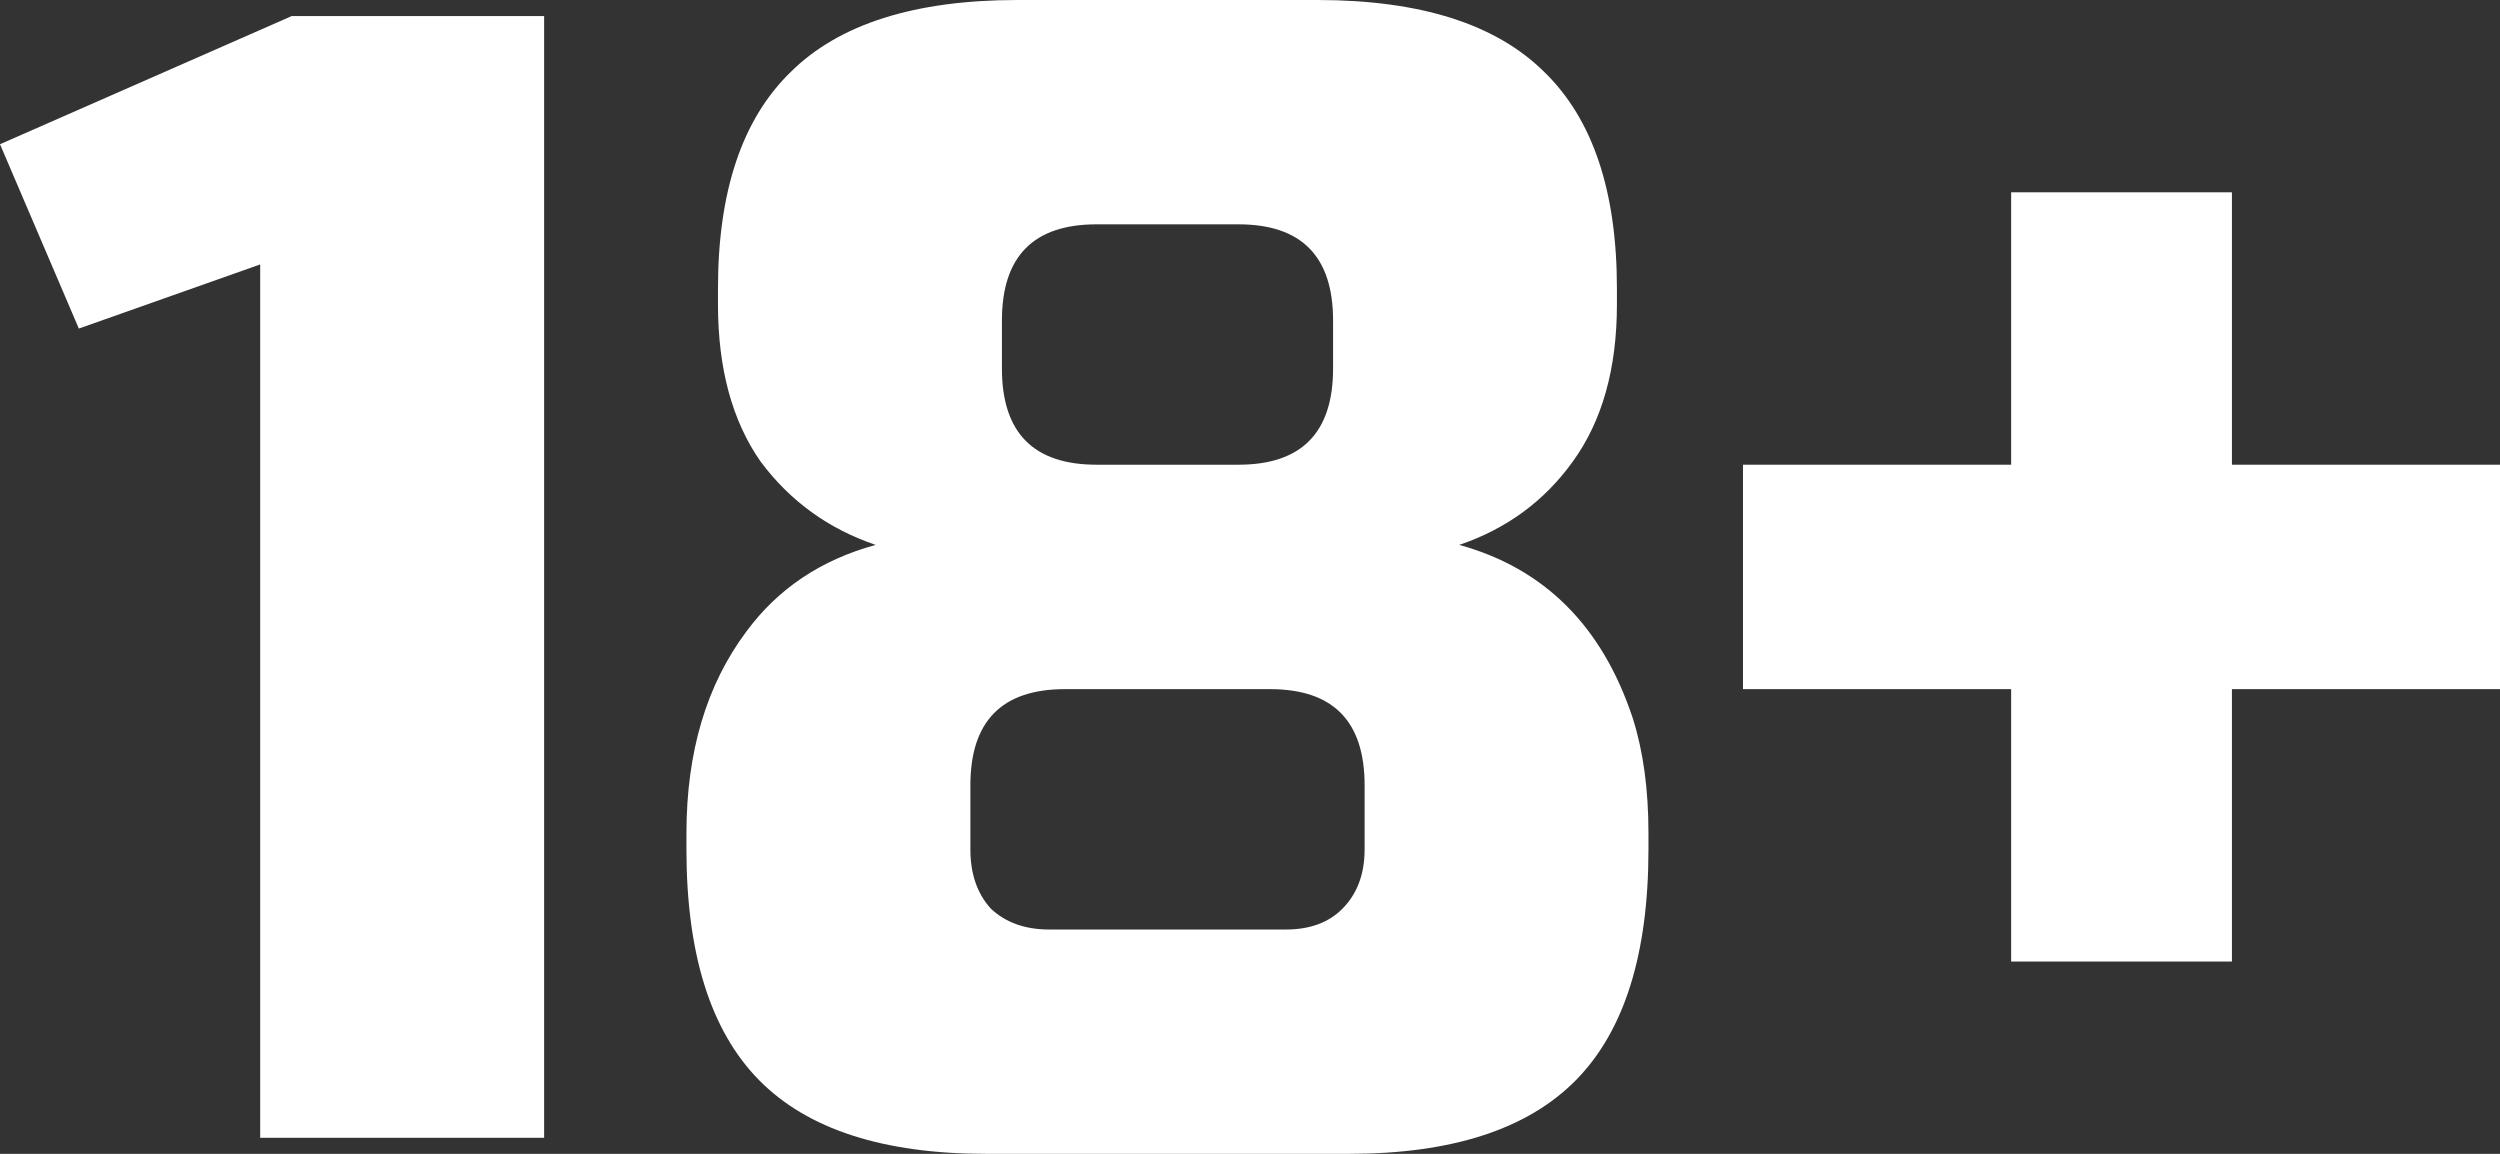
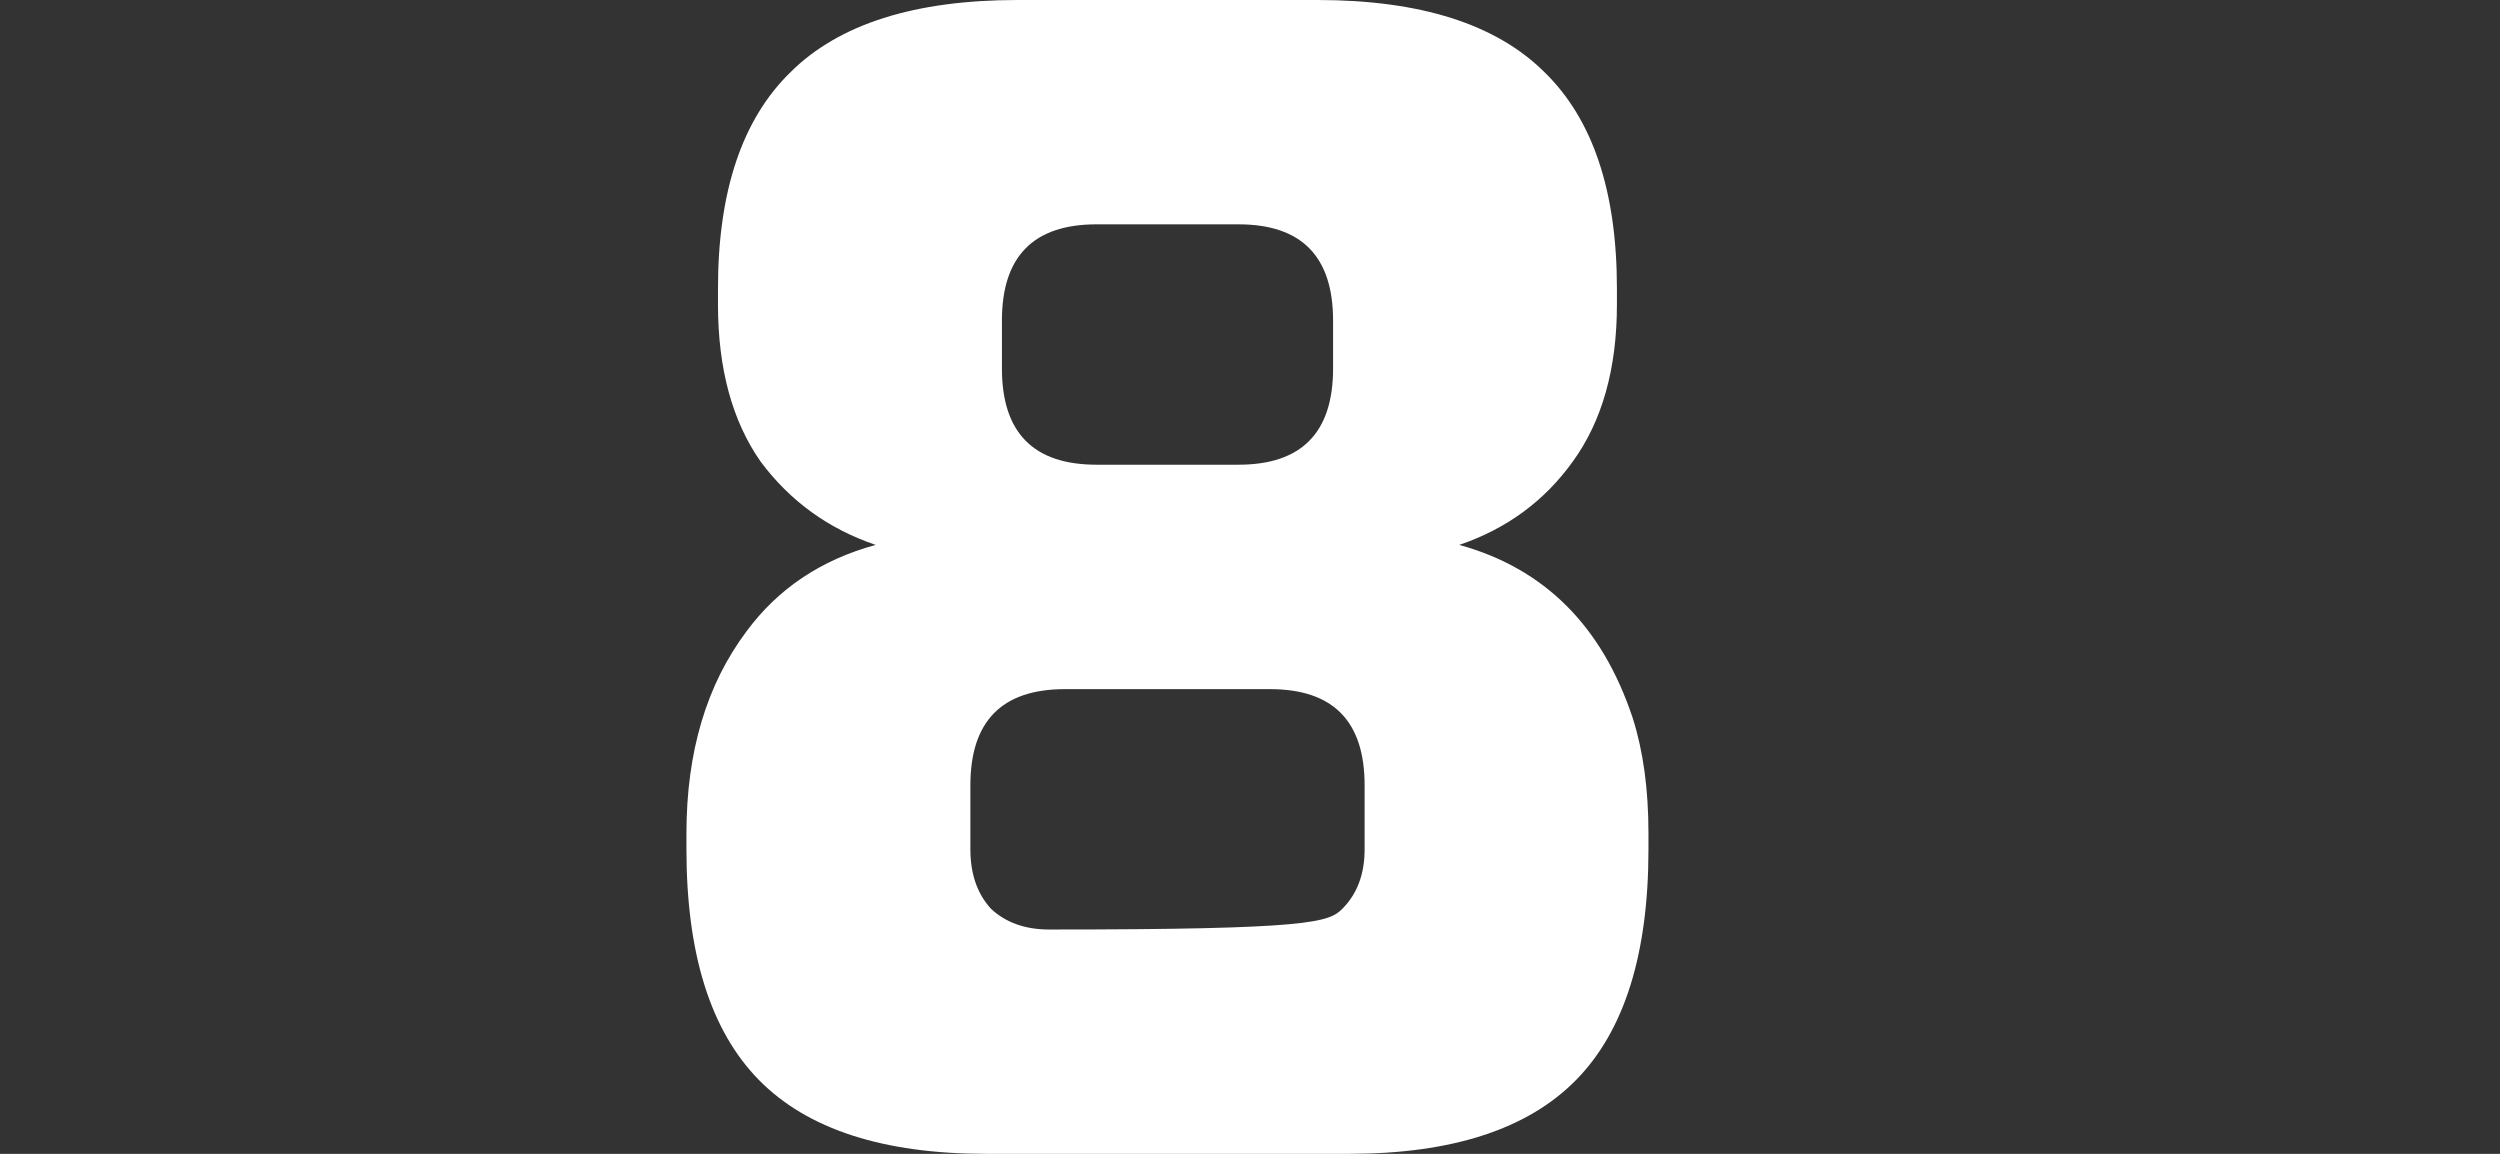
<svg xmlns="http://www.w3.org/2000/svg" width="26" height="12" viewBox="0 0 26 12" fill="none">
  <rect x="0" y="0" width="26" height="12" fill="#333333" stroke="none" />
-   <path d="M2.706 11.833V2.75L0.82 3.417L0 1.5L3.034 0.167H5.659V11.833H2.706Z" fill="white" />
-   <path d="M11.076 7.167C10.42 7.167 10.092 7.5 10.092 8.167V8.833C10.092 9.089 10.163 9.294 10.305 9.45C10.458 9.594 10.66 9.667 10.912 9.667H13.372C13.623 9.667 13.82 9.594 13.962 9.45C14.116 9.294 14.192 9.089 14.192 8.833V8.167C14.192 7.5 13.864 7.167 13.208 7.167H11.076ZM11.404 2.333C10.748 2.333 10.42 2.667 10.42 3.333V3.833C10.42 4.5 10.748 4.833 11.404 4.833H12.88C13.536 4.833 13.864 4.5 13.864 3.833V3.333C13.864 2.667 13.536 2.333 12.88 2.333H11.404ZM17.144 8.833C17.144 9.922 16.893 10.722 16.39 11.233C15.887 11.744 15.1 12 14.028 12H10.256C9.184 12 8.397 11.744 7.894 11.233C7.391 10.722 7.139 9.922 7.139 8.833V8.667C7.139 7.822 7.347 7.122 7.763 6.567C8.091 6.122 8.539 5.822 9.107 5.667C8.615 5.5 8.216 5.211 7.91 4.8C7.615 4.378 7.467 3.833 7.467 3.167V3C7.467 1.989 7.719 1.239 8.222 0.75C8.725 0.25 9.512 0 10.584 0H13.7C14.771 0 15.559 0.25 16.062 0.75C16.565 1.239 16.816 1.989 16.816 3V3.167C16.816 3.833 16.663 4.378 16.357 4.8C16.062 5.211 15.668 5.5 15.176 5.667C16.062 5.911 16.663 6.511 16.98 7.467C17.09 7.811 17.144 8.211 17.144 8.667V8.833Z" fill="white" />
-   <path d="M23.212 4.833H26V7.167H23.212V10H20.916V7.167H18.127V4.833H20.916V2H23.212V4.833Z" fill="white" />
+   <path d="M11.076 7.167C10.42 7.167 10.092 7.5 10.092 8.167V8.833C10.092 9.089 10.163 9.294 10.305 9.45C10.458 9.594 10.66 9.667 10.912 9.667C13.623 9.667 13.82 9.594 13.962 9.45C14.116 9.294 14.192 9.089 14.192 8.833V8.167C14.192 7.5 13.864 7.167 13.208 7.167H11.076ZM11.404 2.333C10.748 2.333 10.42 2.667 10.42 3.333V3.833C10.42 4.5 10.748 4.833 11.404 4.833H12.88C13.536 4.833 13.864 4.5 13.864 3.833V3.333C13.864 2.667 13.536 2.333 12.88 2.333H11.404ZM17.144 8.833C17.144 9.922 16.893 10.722 16.39 11.233C15.887 11.744 15.1 12 14.028 12H10.256C9.184 12 8.397 11.744 7.894 11.233C7.391 10.722 7.139 9.922 7.139 8.833V8.667C7.139 7.822 7.347 7.122 7.763 6.567C8.091 6.122 8.539 5.822 9.107 5.667C8.615 5.5 8.216 5.211 7.91 4.8C7.615 4.378 7.467 3.833 7.467 3.167V3C7.467 1.989 7.719 1.239 8.222 0.75C8.725 0.25 9.512 0 10.584 0H13.7C14.771 0 15.559 0.25 16.062 0.75C16.565 1.239 16.816 1.989 16.816 3V3.167C16.816 3.833 16.663 4.378 16.357 4.8C16.062 5.211 15.668 5.5 15.176 5.667C16.062 5.911 16.663 6.511 16.98 7.467C17.09 7.811 17.144 8.211 17.144 8.667V8.833Z" fill="white" />
</svg>